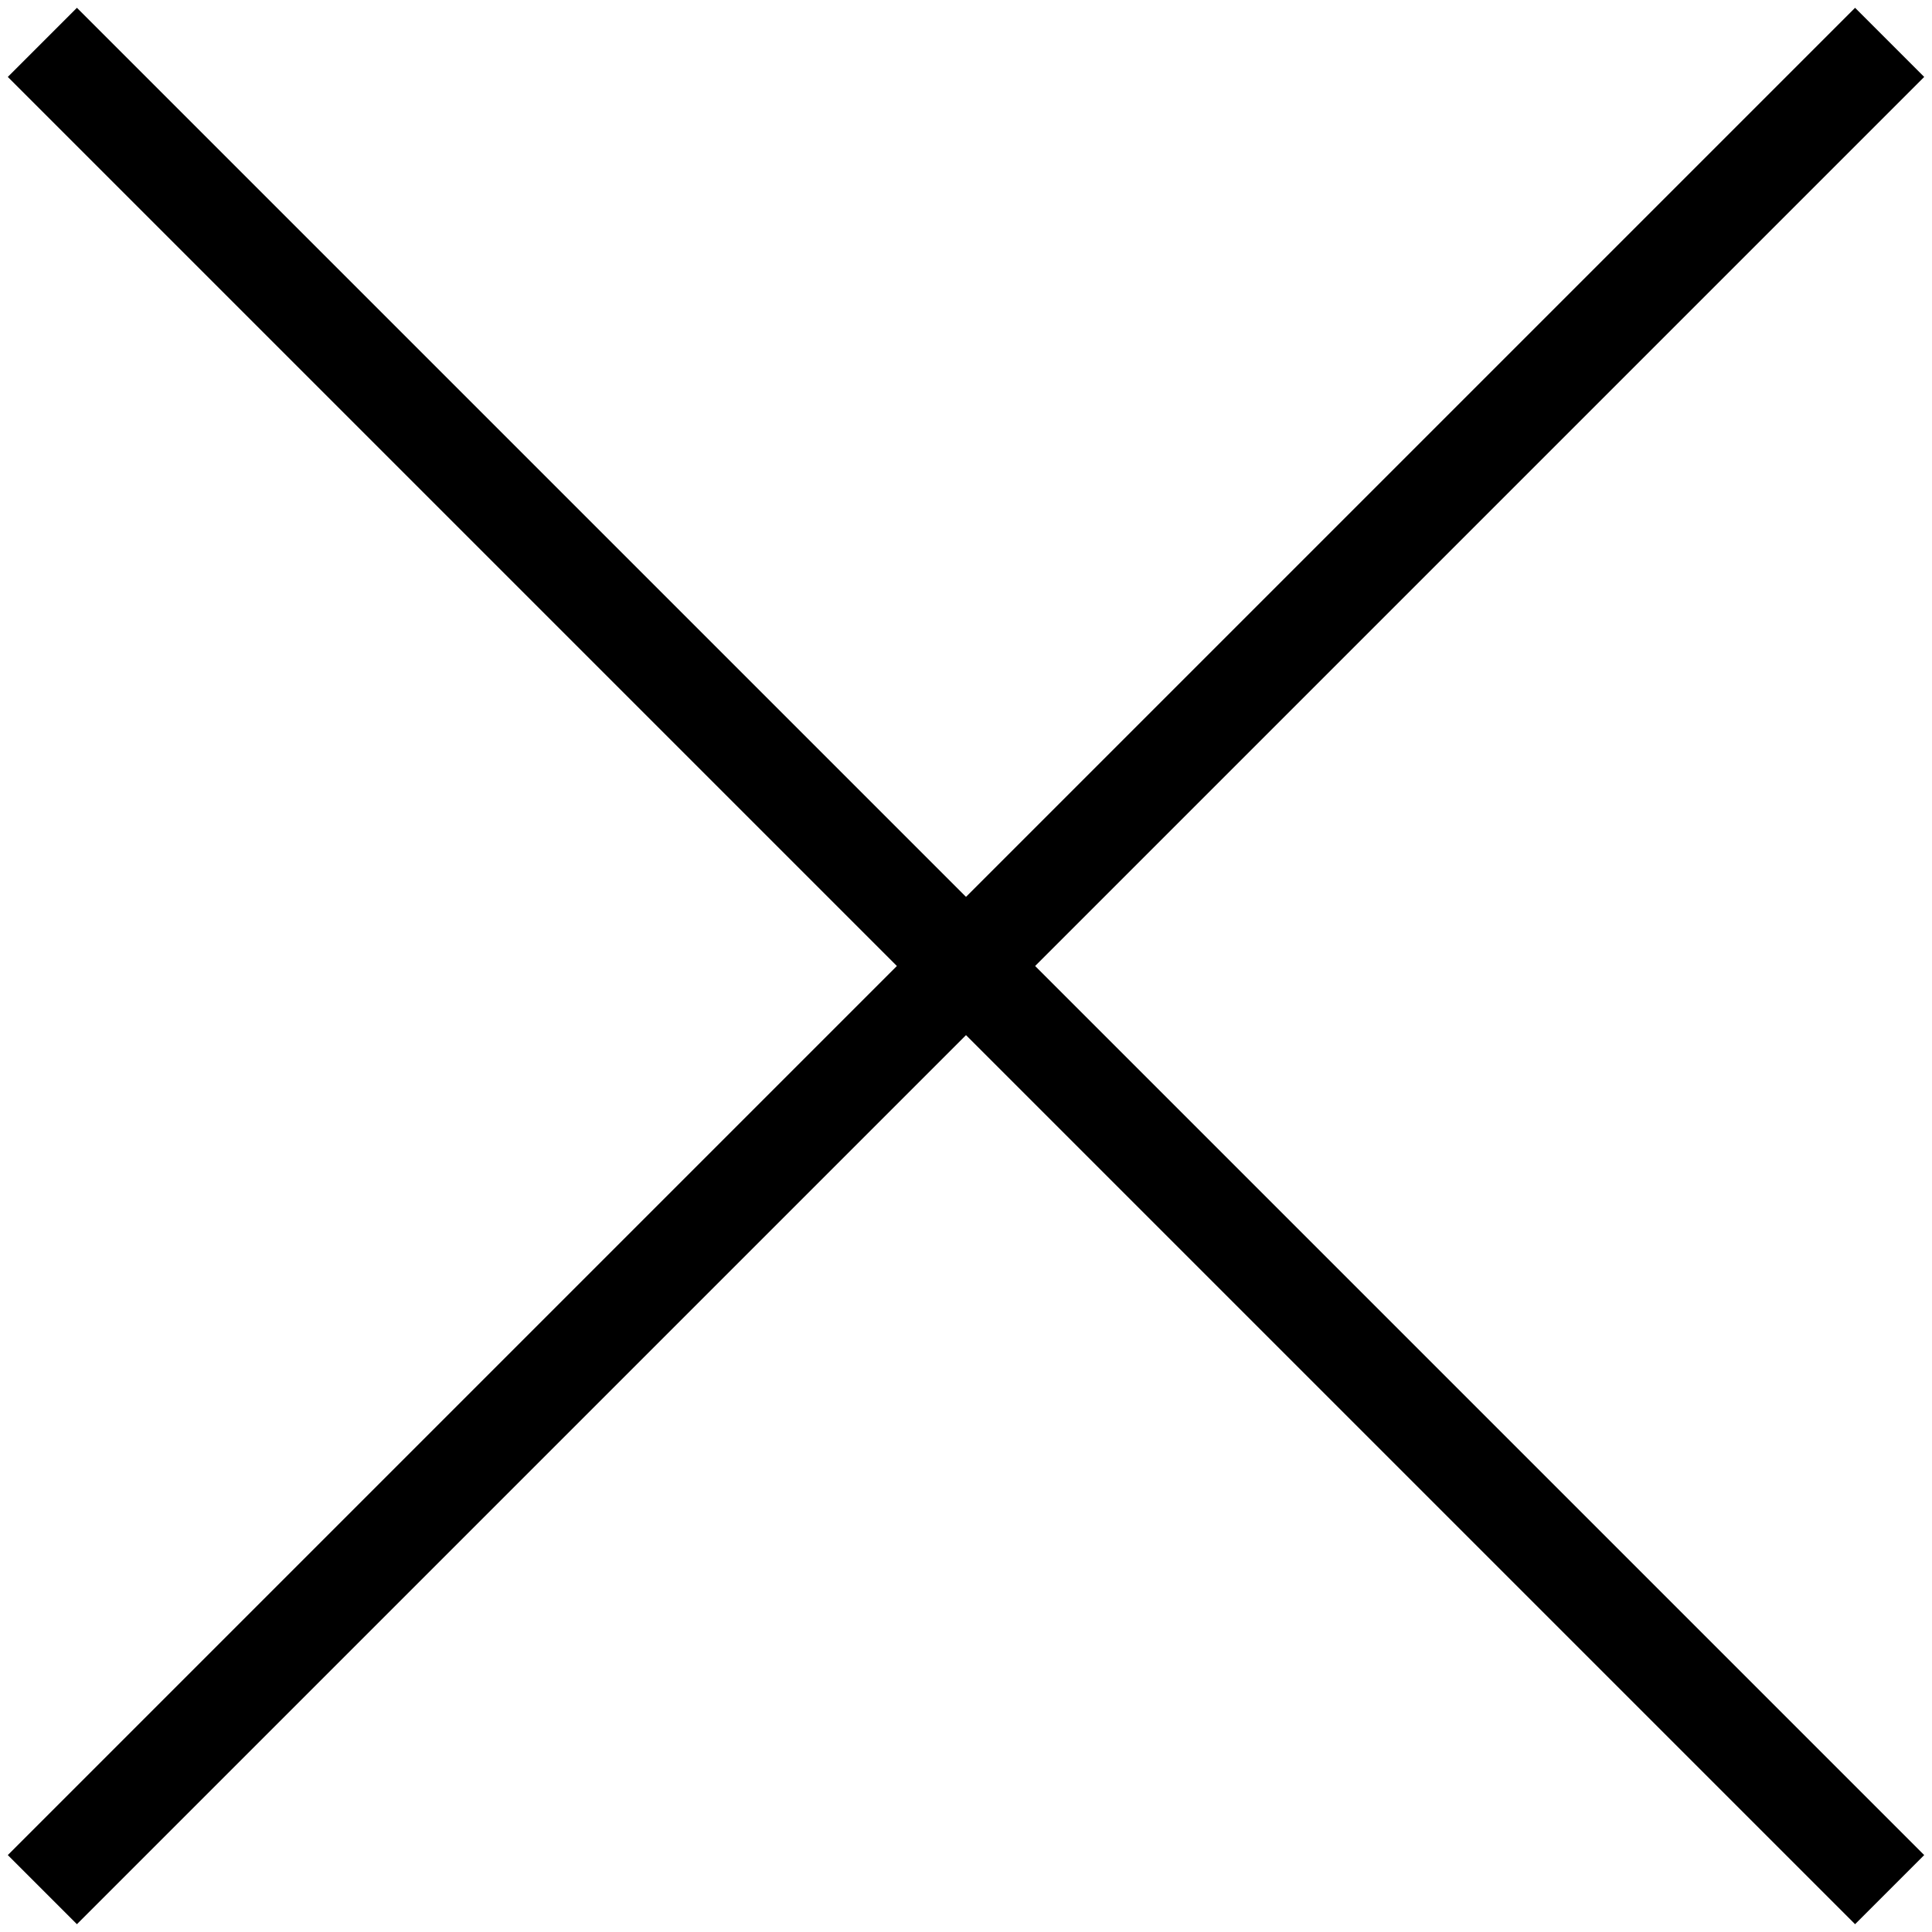
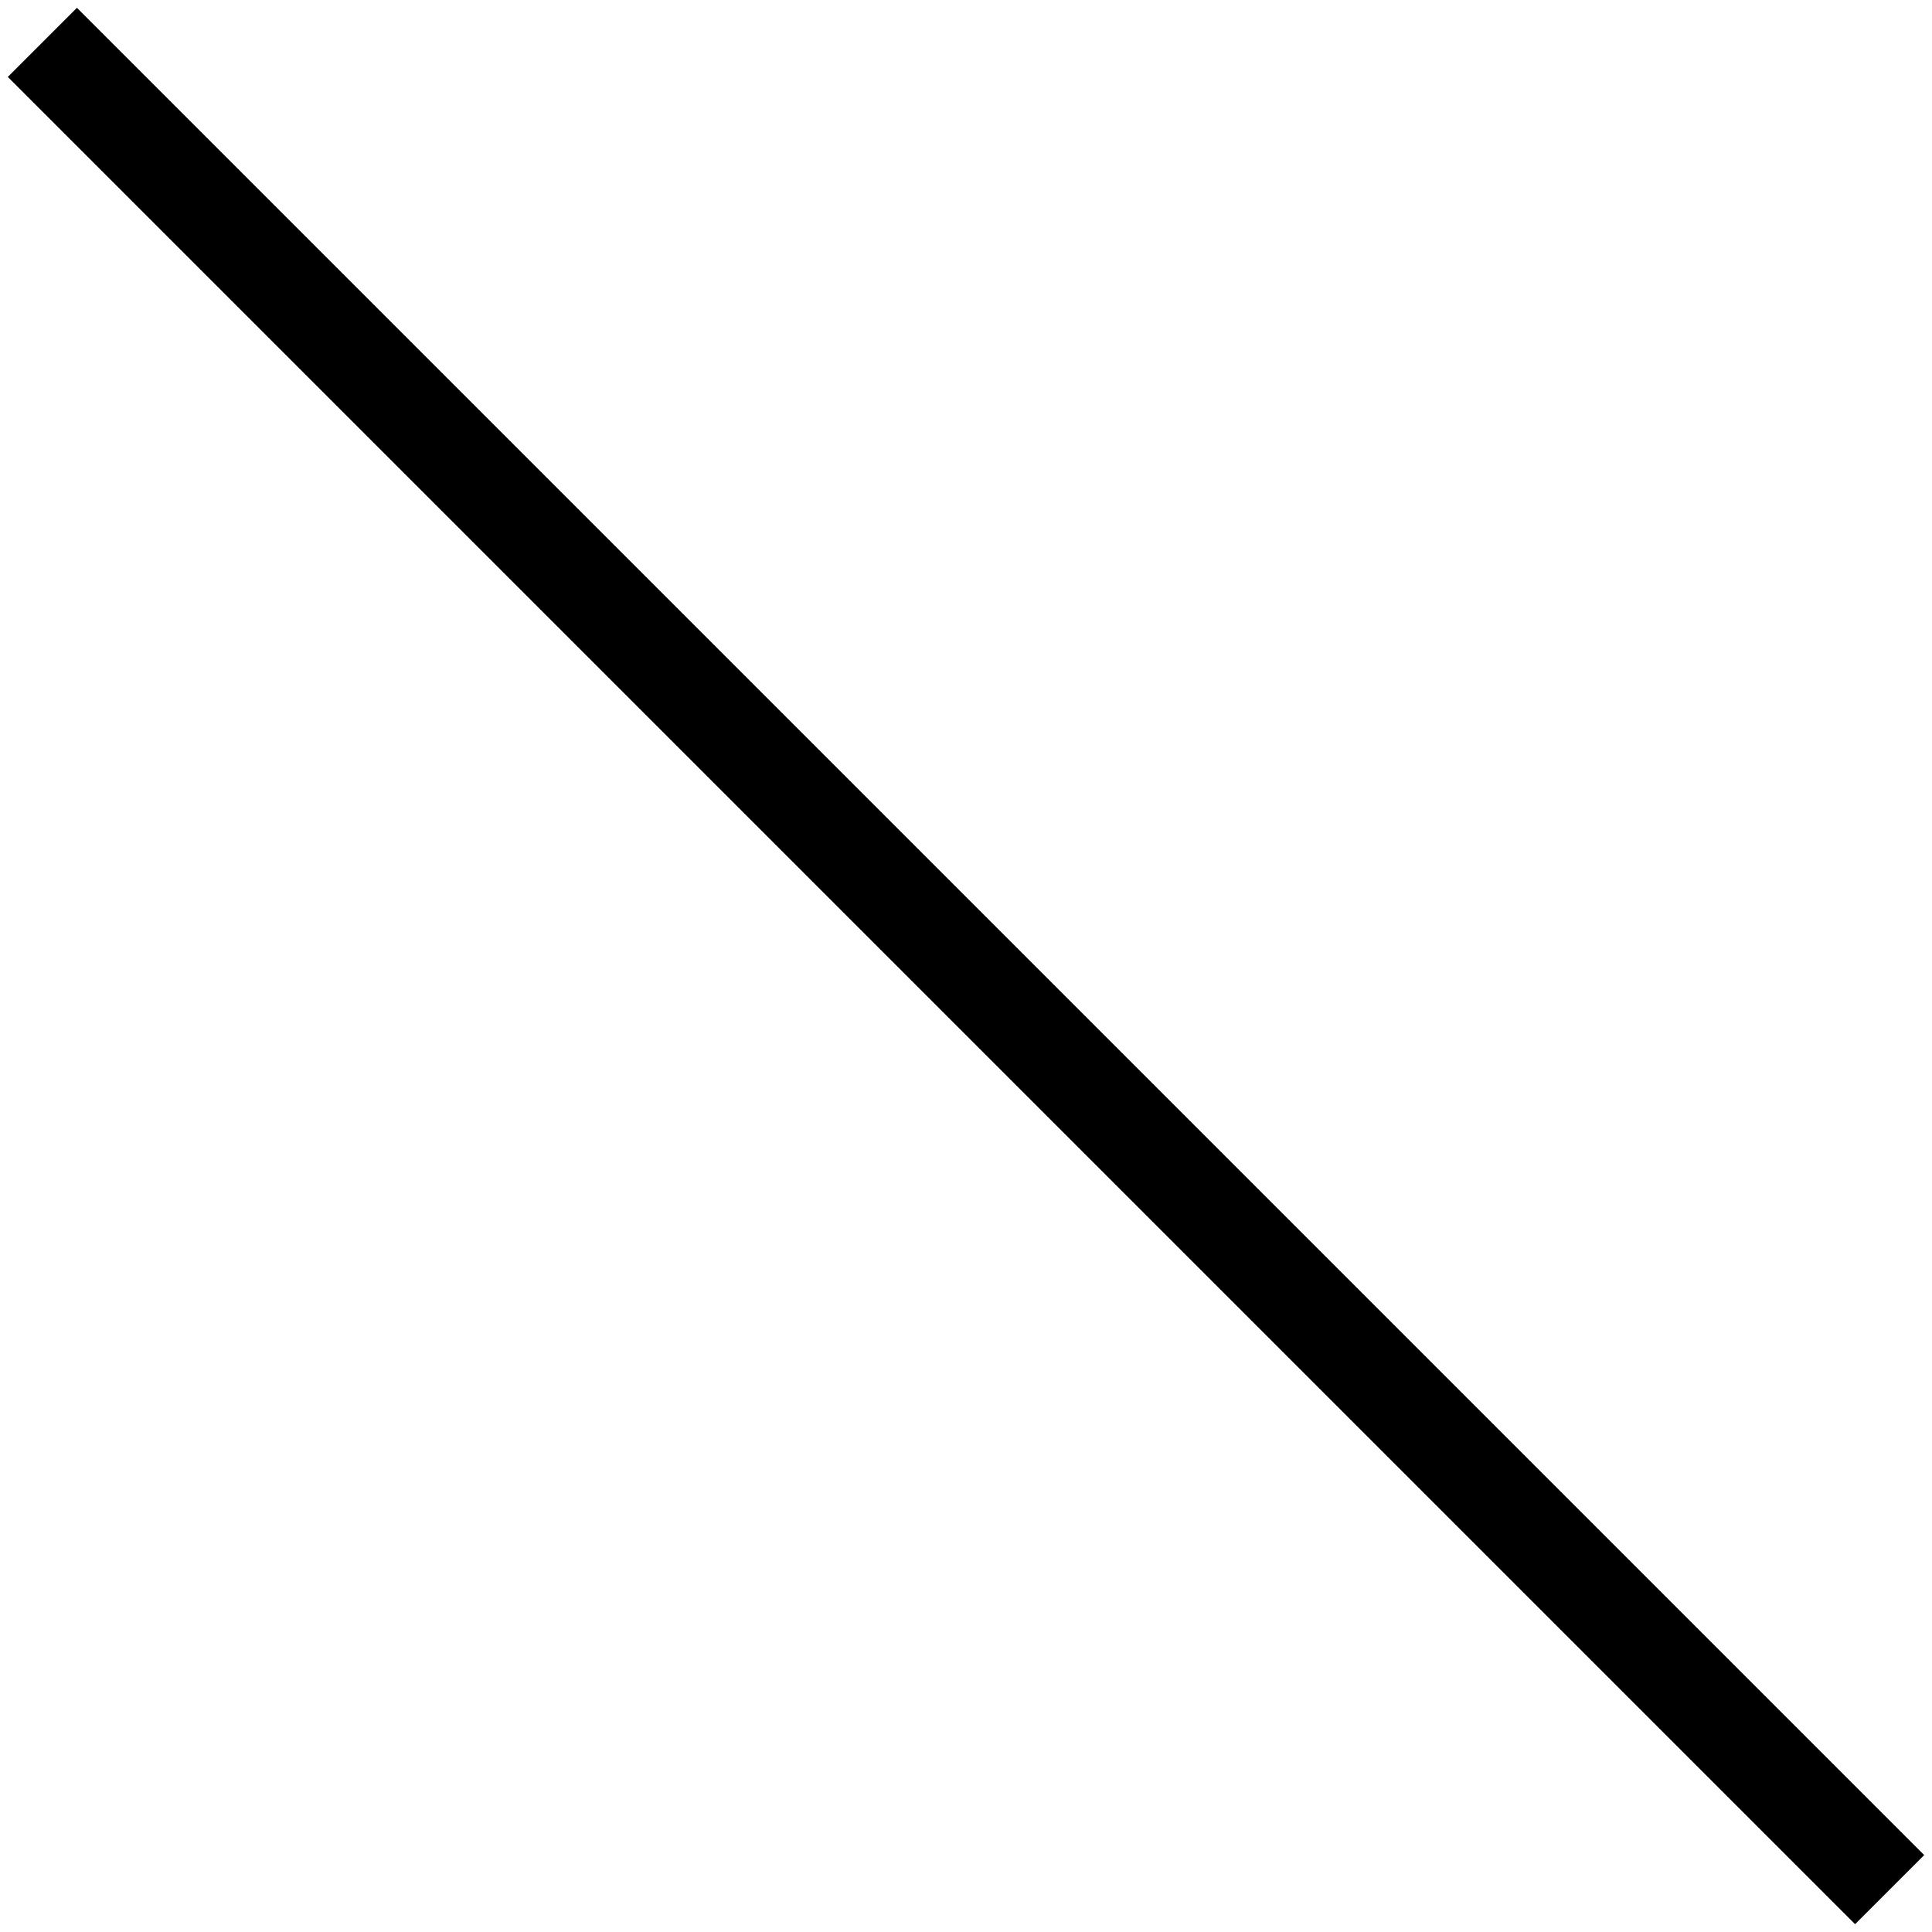
<svg xmlns="http://www.w3.org/2000/svg" version="1.1" id="Calque_1" x="0px" y="0px" viewBox="0 0 68 68" style="enable-background:new 0 0 68 68;" xml:space="preserve">
  <g>
-     <line style="fill:none;stroke:#000000;stroke-width:3.441;stroke-miterlimit:10;" x1="66.509" y1="1.491" x2="1.491" y2="66.509" />
    <line style="fill:none;stroke:#000000;stroke-width:3.441;stroke-miterlimit:10;" x1="66.509" y1="66.509" x2="1.491" y2="1.491" />
  </g>
</svg>